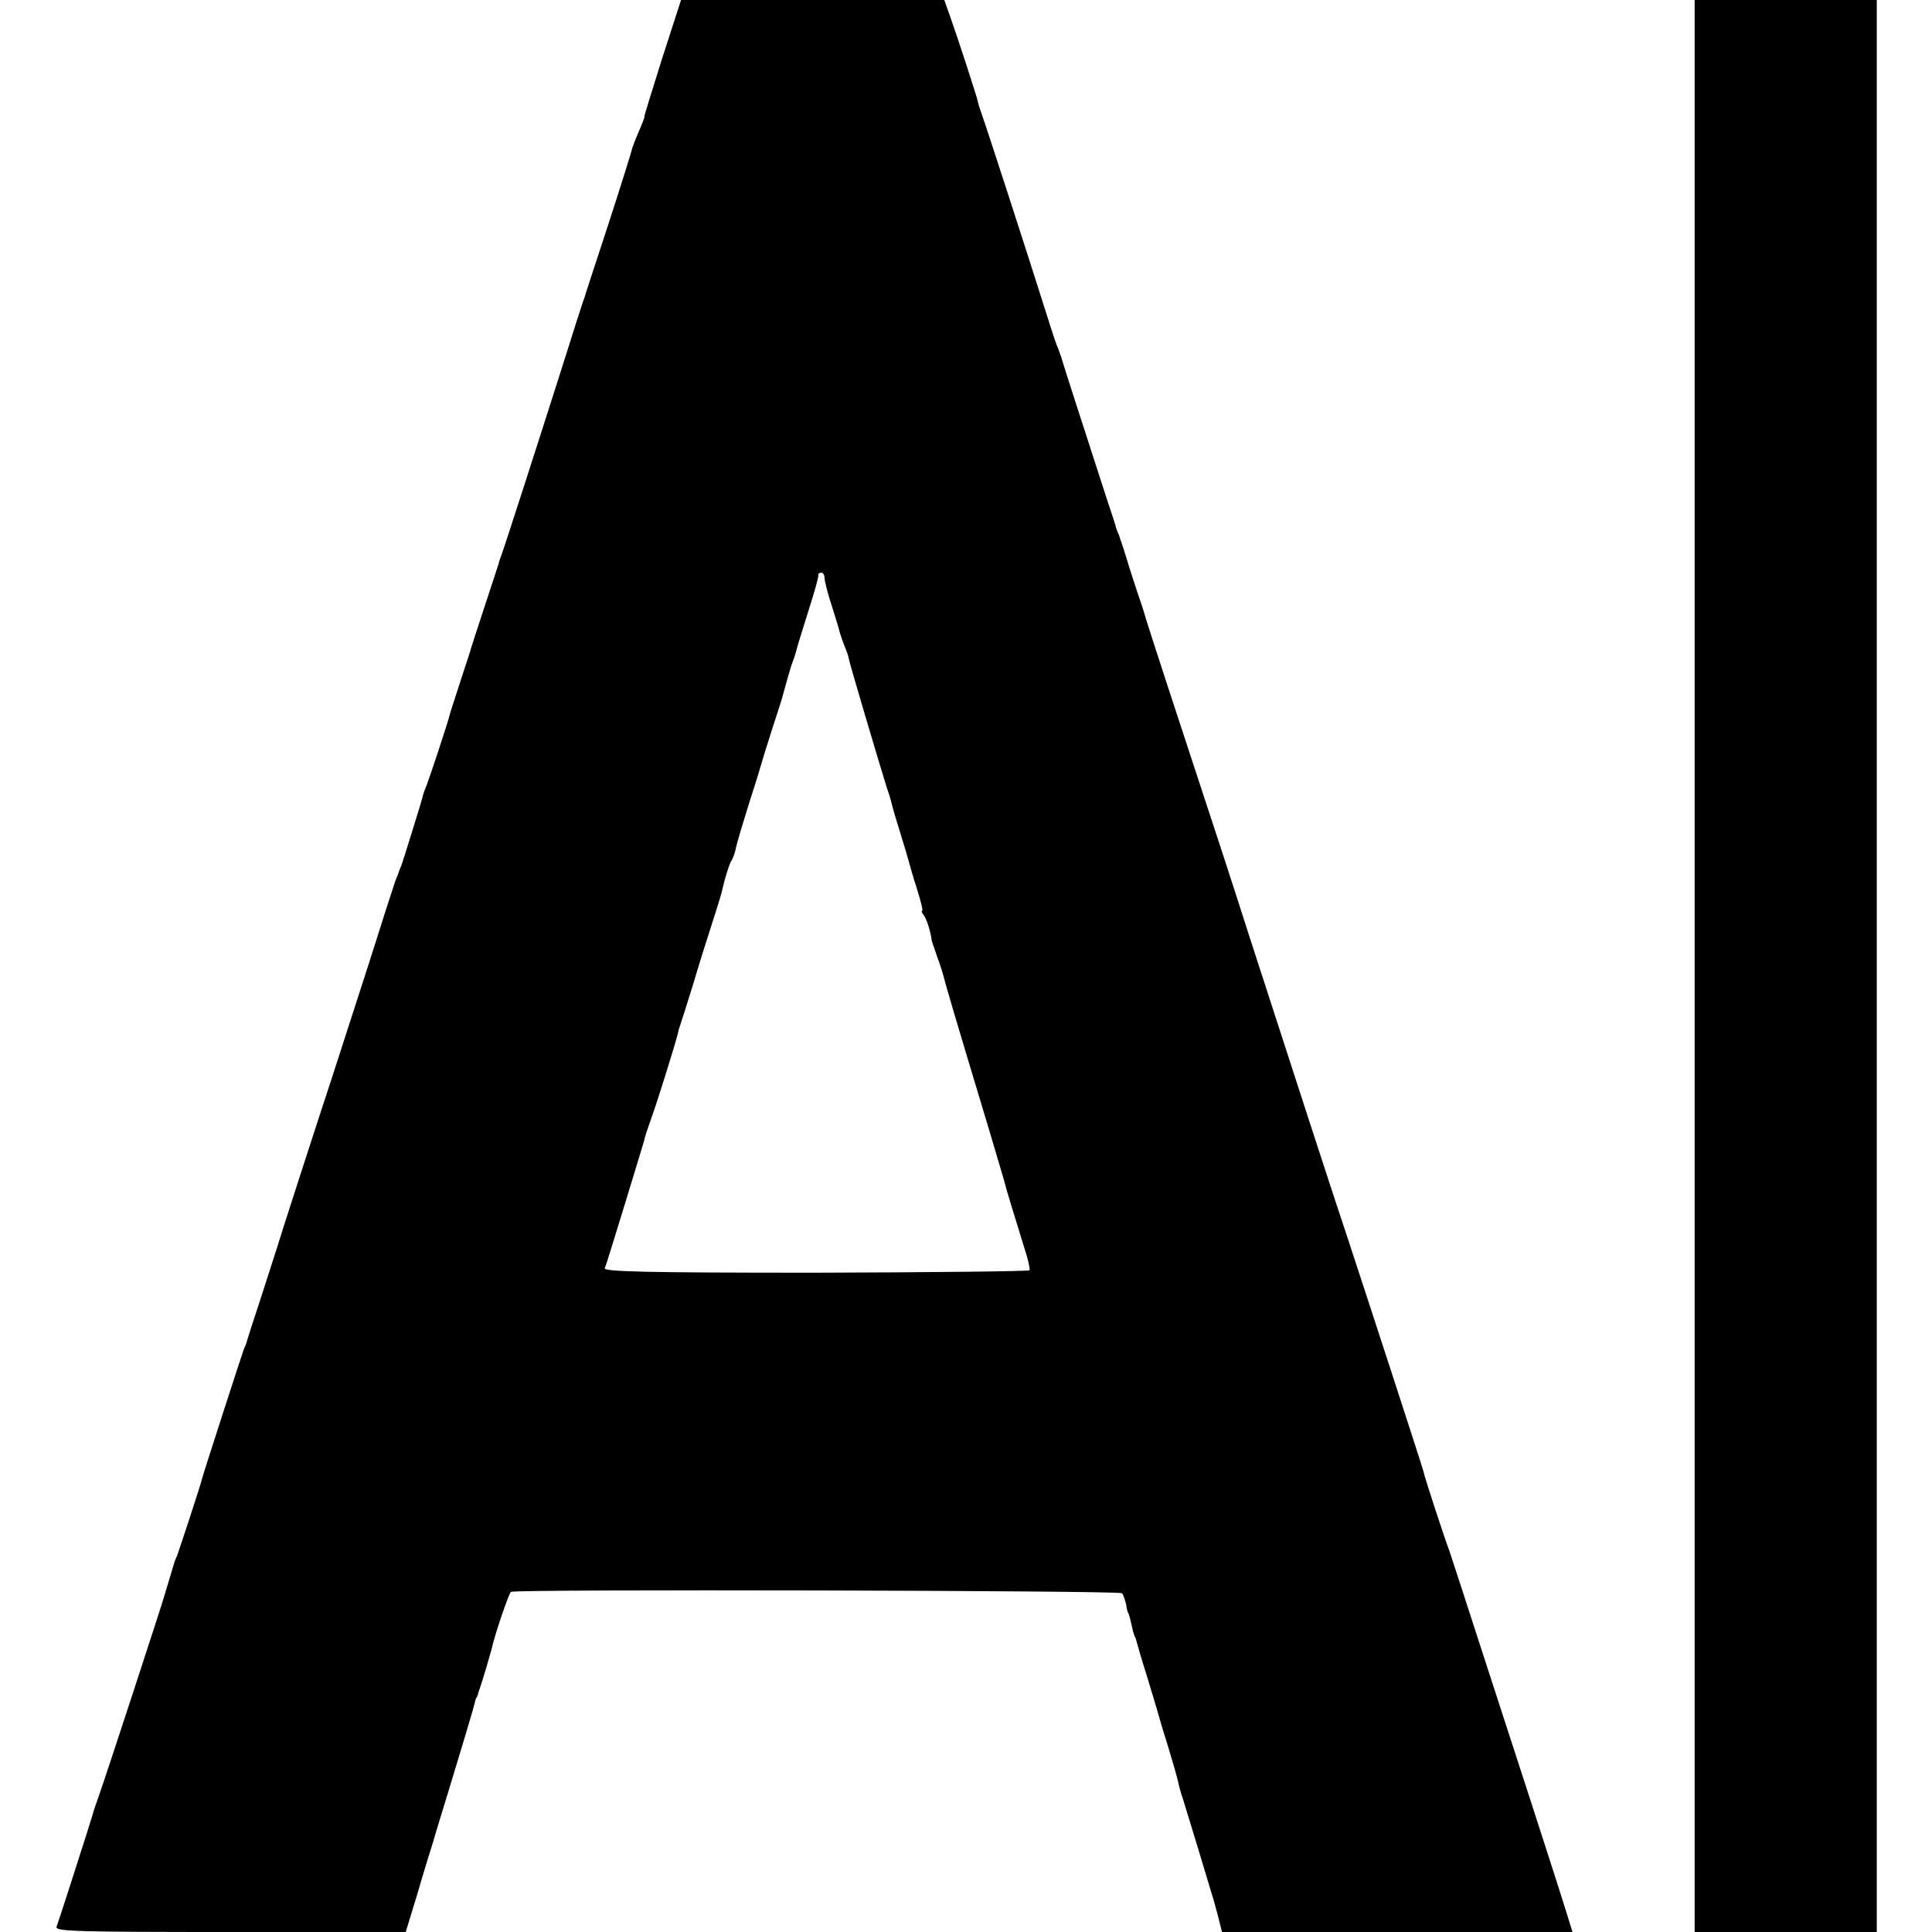
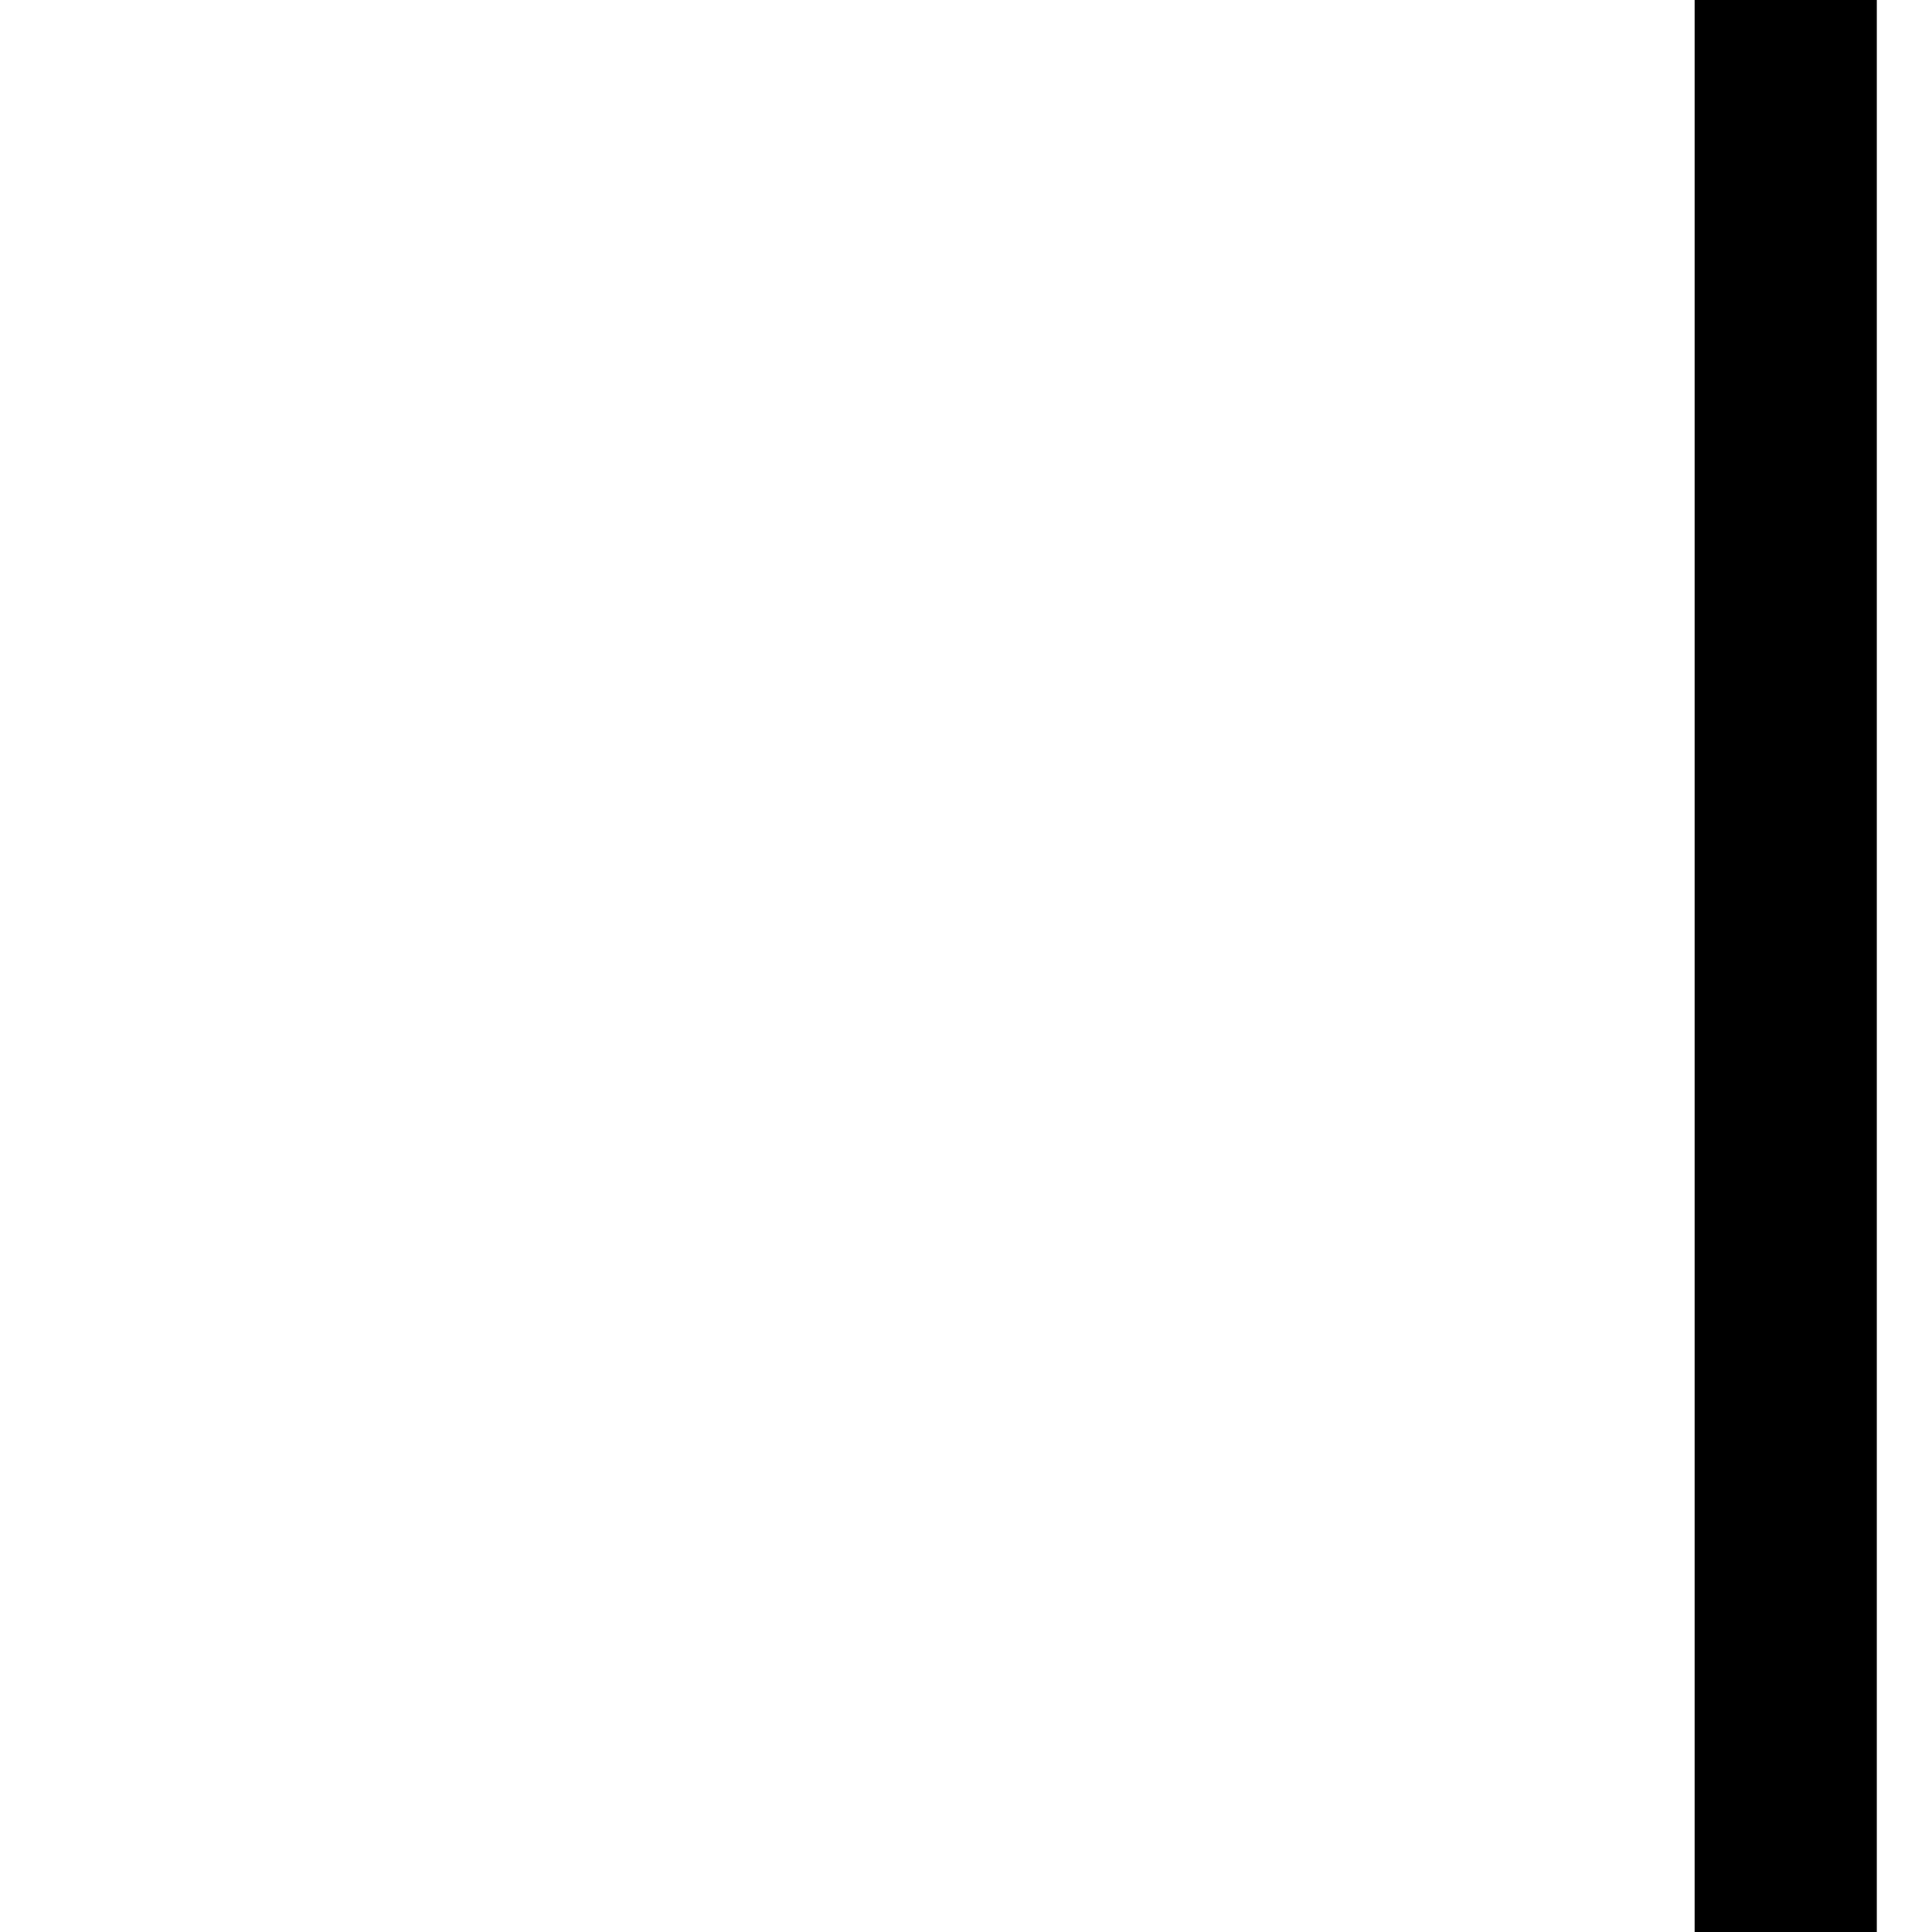
<svg xmlns="http://www.w3.org/2000/svg" version="1.0" width="560pt" height="560pt" viewBox="0 0 560 560" preserveAspectRatio="xMidYMid meet">
  <g transform="translate(0,560) scale(0.1,-0.1)" fill="#000000" stroke="none">
-     <path d="M1920 5433 c-29 -93 -53 -169 -52 -170 1 -2 -7 -23 -18 -48 -11 -25 -19 -48 -19 -50 0 -3 -30 -99 -67 -213 -37 -114 -69 -209 -69 -212 -1 -3 -4 -12 -7 -20 -3 -8 -26 -80 -51 -160 -69 -217 -177 -553 -184 -570 -3 -8 -7 -19 -8 -25 -2 -5 -20 -62 -41 -125 -21 -63 -38 -117 -39 -120 0 -3 -14 -43 -29 -90 -15 -47 -30 -92 -32 -100 -6 -25 -55 -173 -67 -205 -7 -16 -12 -32 -12 -35 -1 -6 -55 -180 -62 -200 -4 -8 -7 -17 -8 -20 -1 -3 -4 -12 -8 -20 -3 -8 -38 -116 -77 -240 -40 -124 -87 -270 -105 -325 -43 -130 -159 -489 -160 -495 -1 -3 -21 -66 -45 -140 -24 -74 -45 -137 -45 -140 -1 -3 -4 -12 -8 -20 -7 -19 -118 -362 -121 -375 -2 -12 -65 -203 -73 -225 -4 -8 -7 -17 -8 -20 -6 -21 -29 -96 -30 -100 -4 -16 -170 -524 -186 -568 -10 -28 -19 -55 -20 -60 -3 -12 -95 -299 -105 -327 -5 -13 54 -15 503 -15 l509 0 33 108 c17 59 38 127 46 152 7 25 30 99 50 165 40 131 64 212 70 235 2 8 4 16 5 18 2 1 3 5 5 10 1 4 4 14 7 22 5 13 30 98 33 110 8 39 50 162 56 166 13 8 1763 4 1771 -4 4 -4 9 -19 12 -32 2 -14 5 -25 6 -25 1 0 3 -8 6 -18 2 -9 6 -25 8 -35 3 -9 5 -17 6 -17 1 0 3 -7 5 -15 2 -8 15 -53 30 -100 14 -47 28 -92 30 -100 2 -8 15 -53 30 -100 14 -47 28 -94 30 -105 2 -11 8 -33 14 -50 9 -28 79 -259 85 -280 2 -5 9 -31 16 -57 l12 -48 508 0 508 0 -18 58 c-20 65 -91 284 -113 352 -8 25 -61 187 -117 360 -56 173 -105 324 -109 335 -10 25 -73 216 -75 230 -2 10 -177 547 -221 680 -31 91 -168 514 -285 875 -50 157 -109 337 -130 400 -55 167 -172 523 -174 535 -2 6 -5 17 -8 25 -3 8 -18 53 -33 100 -14 47 -29 92 -32 100 -4 8 -7 17 -8 20 0 3 -11 37 -24 75 -75 231 -133 411 -135 420 -2 6 -6 17 -9 25 -4 8 -13 35 -21 60 -76 241 -190 591 -199 615 -6 17 -12 35 -13 42 -2 11 -55 175 -82 251 l-15 42 -382 0 -381 0 -54 -167z m470 -1508 c0 -9 9 -45 21 -81 11 -35 22 -70 23 -77 2 -6 8 -25 14 -40 7 -16 12 -32 12 -35 0 -7 88 -303 111 -377 6 -16 12 -37 14 -46 2 -9 13 -47 25 -85 12 -38 23 -76 25 -84 2 -8 12 -43 23 -77 11 -35 18 -63 15 -63 -3 0 -1 -6 4 -12 9 -11 20 -47 23 -70 0 -4 8 -27 16 -50 9 -24 17 -50 19 -58 3 -14 29 -104 132 -445 24 -82 46 -154 47 -160 2 -10 25 -85 56 -185 10 -30 16 -58 14 -62 -2 -3 -281 -6 -620 -7 -490 0 -615 3 -611 13 3 6 28 88 57 182 62 203 57 187 59 196 1 5 10 32 20 60 17 47 70 217 76 243 1 6 4 17 7 25 3 8 20 62 38 120 17 58 43 140 57 183 14 43 26 83 27 90 8 35 20 73 26 82 4 6 11 24 14 41 4 17 21 74 37 125 17 52 32 101 34 109 2 8 16 53 31 100 15 47 28 87 29 90 12 44 27 98 32 110 3 8 8 22 10 30 6 22 7 27 38 125 16 50 28 93 27 98 -1 4 3 7 8 7 6 0 10 -7 10 -15z" />
    <path d="M4912 2800 l0 -2800 264 0 264 0 0 2800 0 2800 -264 0 -264 0 0 -2800z" />
  </g>
</svg>